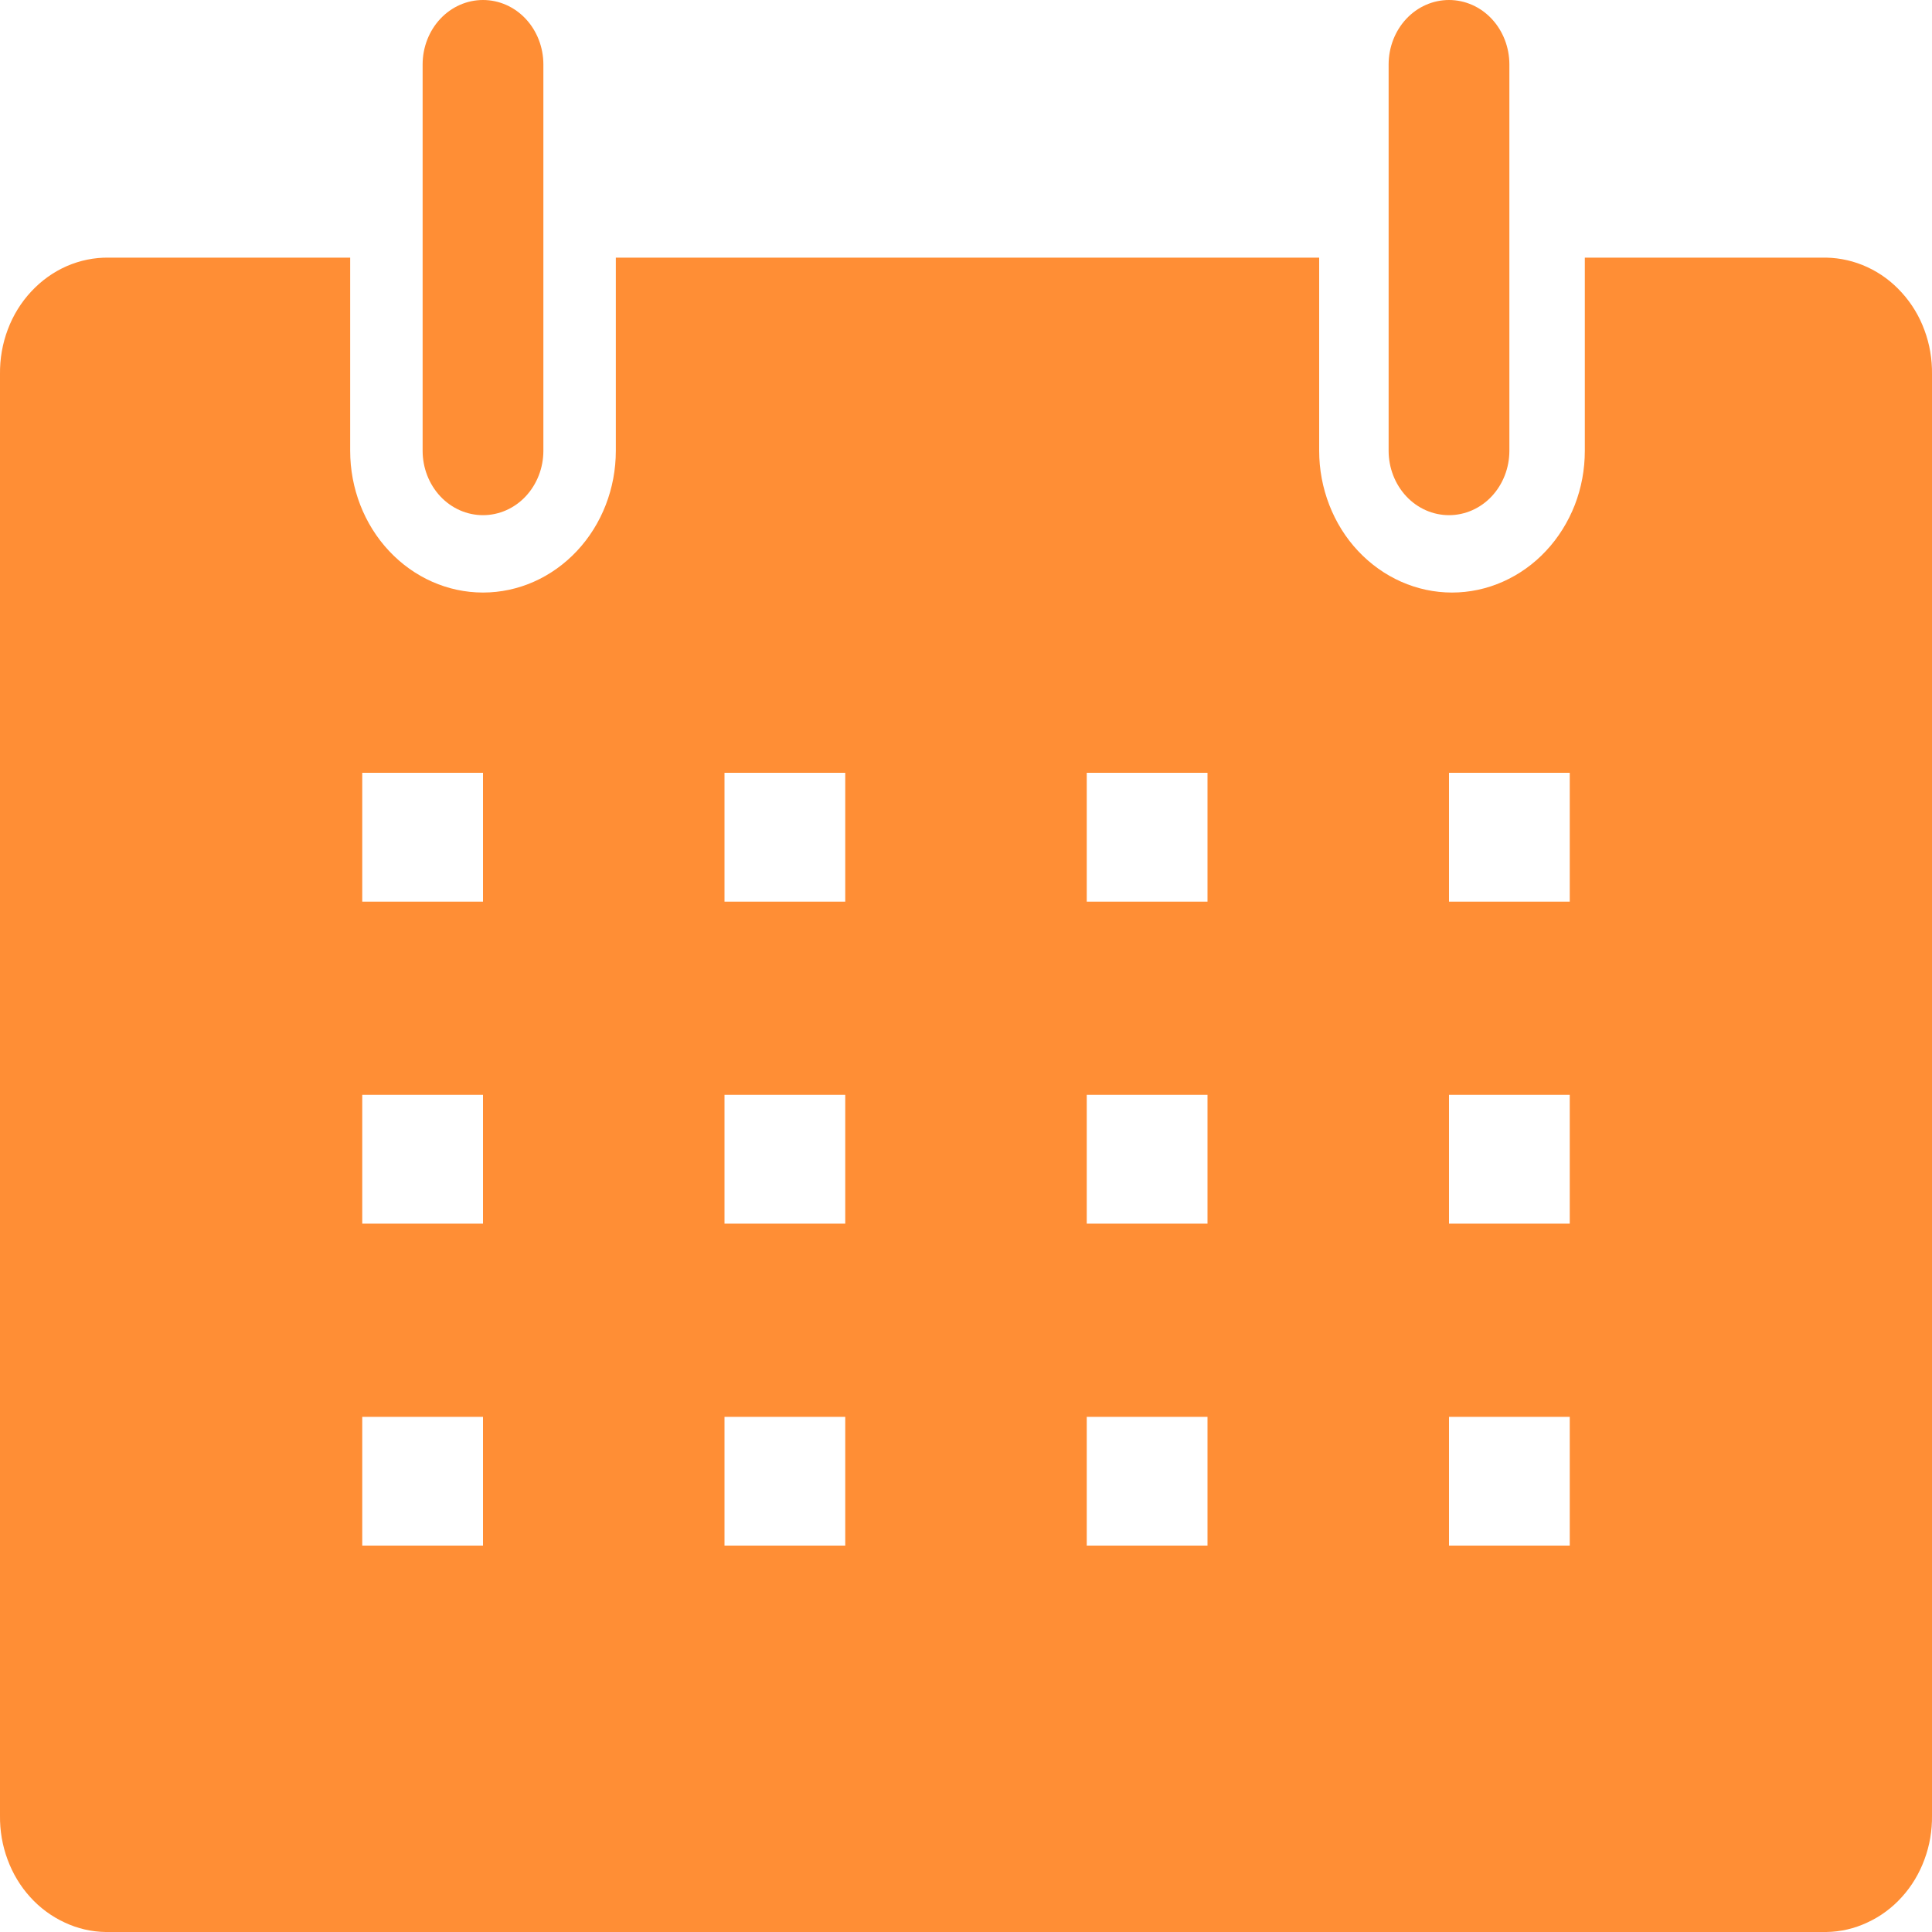
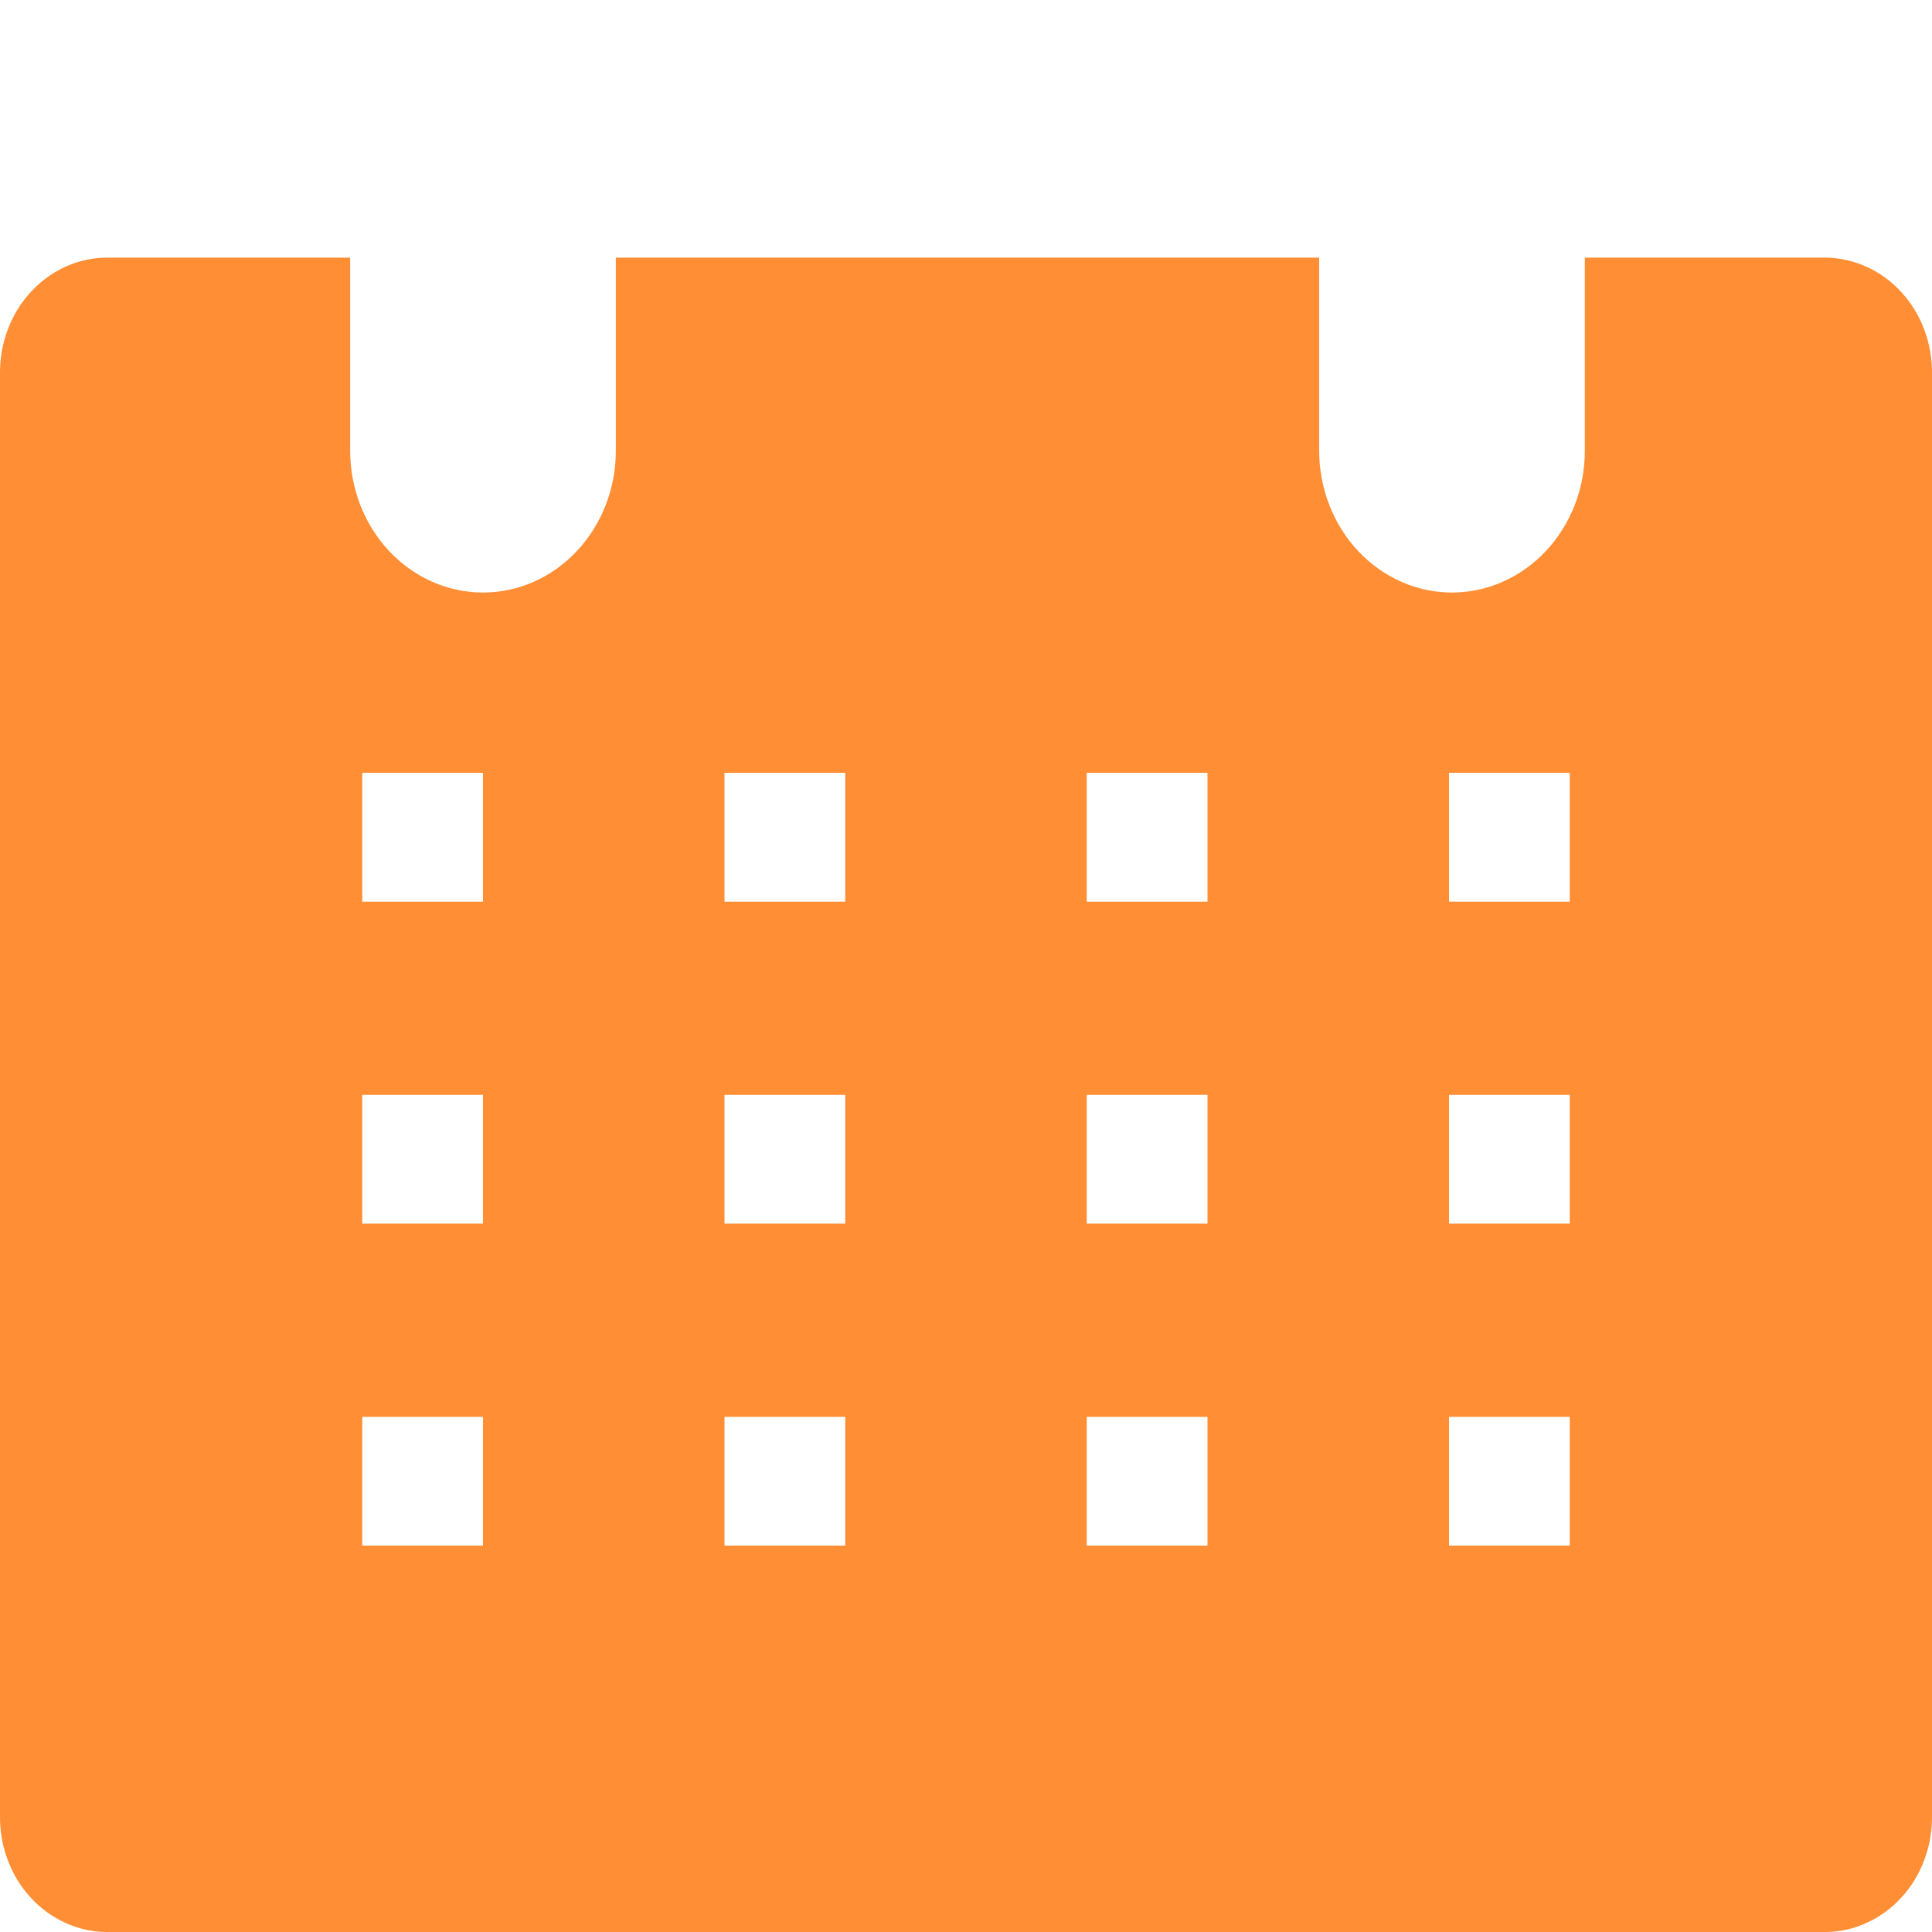
<svg xmlns="http://www.w3.org/2000/svg" width="20" height="20" viewBox="0 0 20 20" fill="none">
  <path d="M18.906 2.667H16.406V4.667C16.406 4.86 16.371 5.05 16.302 5.228C16.232 5.406 16.131 5.568 16.003 5.704C15.876 5.84 15.724 5.948 15.557 6.022C15.39 6.096 15.212 6.134 15.031 6.134C14.851 6.134 14.672 6.096 14.505 6.022C14.338 5.948 14.187 5.84 14.059 5.704C13.931 5.568 13.83 5.406 13.761 5.228C13.692 5.05 13.656 4.86 13.656 4.667V2.667H6.375V4.667C6.375 5.056 6.23 5.429 5.972 5.704C5.714 5.979 5.365 6.134 5 6.134C4.635 6.134 4.286 5.979 4.028 5.704C3.77 5.429 3.625 5.056 3.625 4.667V2.667H1.125C0.976 2.665 0.829 2.695 0.691 2.755C0.554 2.815 0.429 2.904 0.324 3.017C0.219 3.129 0.136 3.263 0.081 3.41C0.025 3.558 -0.002 3.715 0 3.874V18.794C-0.002 18.95 0.024 19.104 0.078 19.249C0.131 19.394 0.211 19.527 0.313 19.639C0.414 19.751 0.536 19.84 0.67 19.902C0.804 19.965 0.948 19.998 1.094 20H18.906C19.052 19.998 19.196 19.965 19.33 19.902C19.465 19.84 19.586 19.751 19.687 19.639C19.789 19.527 19.869 19.394 19.922 19.249C19.976 19.104 20.002 18.95 20 18.794V3.874C20.002 3.718 19.976 3.563 19.922 3.418C19.869 3.273 19.789 3.141 19.687 3.029C19.586 2.917 19.465 2.827 19.33 2.765C19.196 2.703 19.052 2.67 18.906 2.667ZM5 16H3.75V14.667H5V16ZM5 12.667H3.75V11.334H5V12.667ZM5 9.334H3.75V8H5V9.334ZM8.75 16H7.5V14.667H8.75V16ZM8.75 12.667H7.5V11.334H8.75V12.667ZM8.75 9.334H7.5V8H8.75V9.334ZM12.5 16H11.25V14.667H12.5V16ZM12.5 12.667H11.25V11.334H12.5V12.667ZM12.5 9.334H11.25V8H12.5V9.334ZM16.25 16H15V14.667H16.25V16ZM16.25 12.667H15V11.334H16.25V12.667ZM16.25 9.334H15V8H16.25V9.334Z" fill="#FF8E35" />
-   <path d="M5 5.333C5.166 5.333 5.325 5.263 5.442 5.138C5.559 5.013 5.625 4.843 5.625 4.667V0.667C5.625 0.49 5.559 0.32 5.442 0.195C5.325 0.07 5.166 0 5 0C4.834 0 4.675 0.07 4.558 0.195C4.441 0.32 4.375 0.49 4.375 0.667V4.667C4.375 4.843 4.441 5.013 4.558 5.138C4.675 5.263 4.834 5.333 5 5.333Z" fill="#FF8E35" />
-   <path d="M15 5.333C15.166 5.333 15.325 5.263 15.442 5.138C15.559 5.013 15.625 4.843 15.625 4.667V0.667C15.625 0.49 15.559 0.32 15.442 0.195C15.325 0.07 15.166 0 15 0C14.834 0 14.675 0.07 14.558 0.195C14.441 0.32 14.375 0.49 14.375 0.667V4.667C14.375 4.843 14.441 5.013 14.558 5.138C14.675 5.263 14.834 5.333 15 5.333Z" fill="#FF8E35" />
</svg>